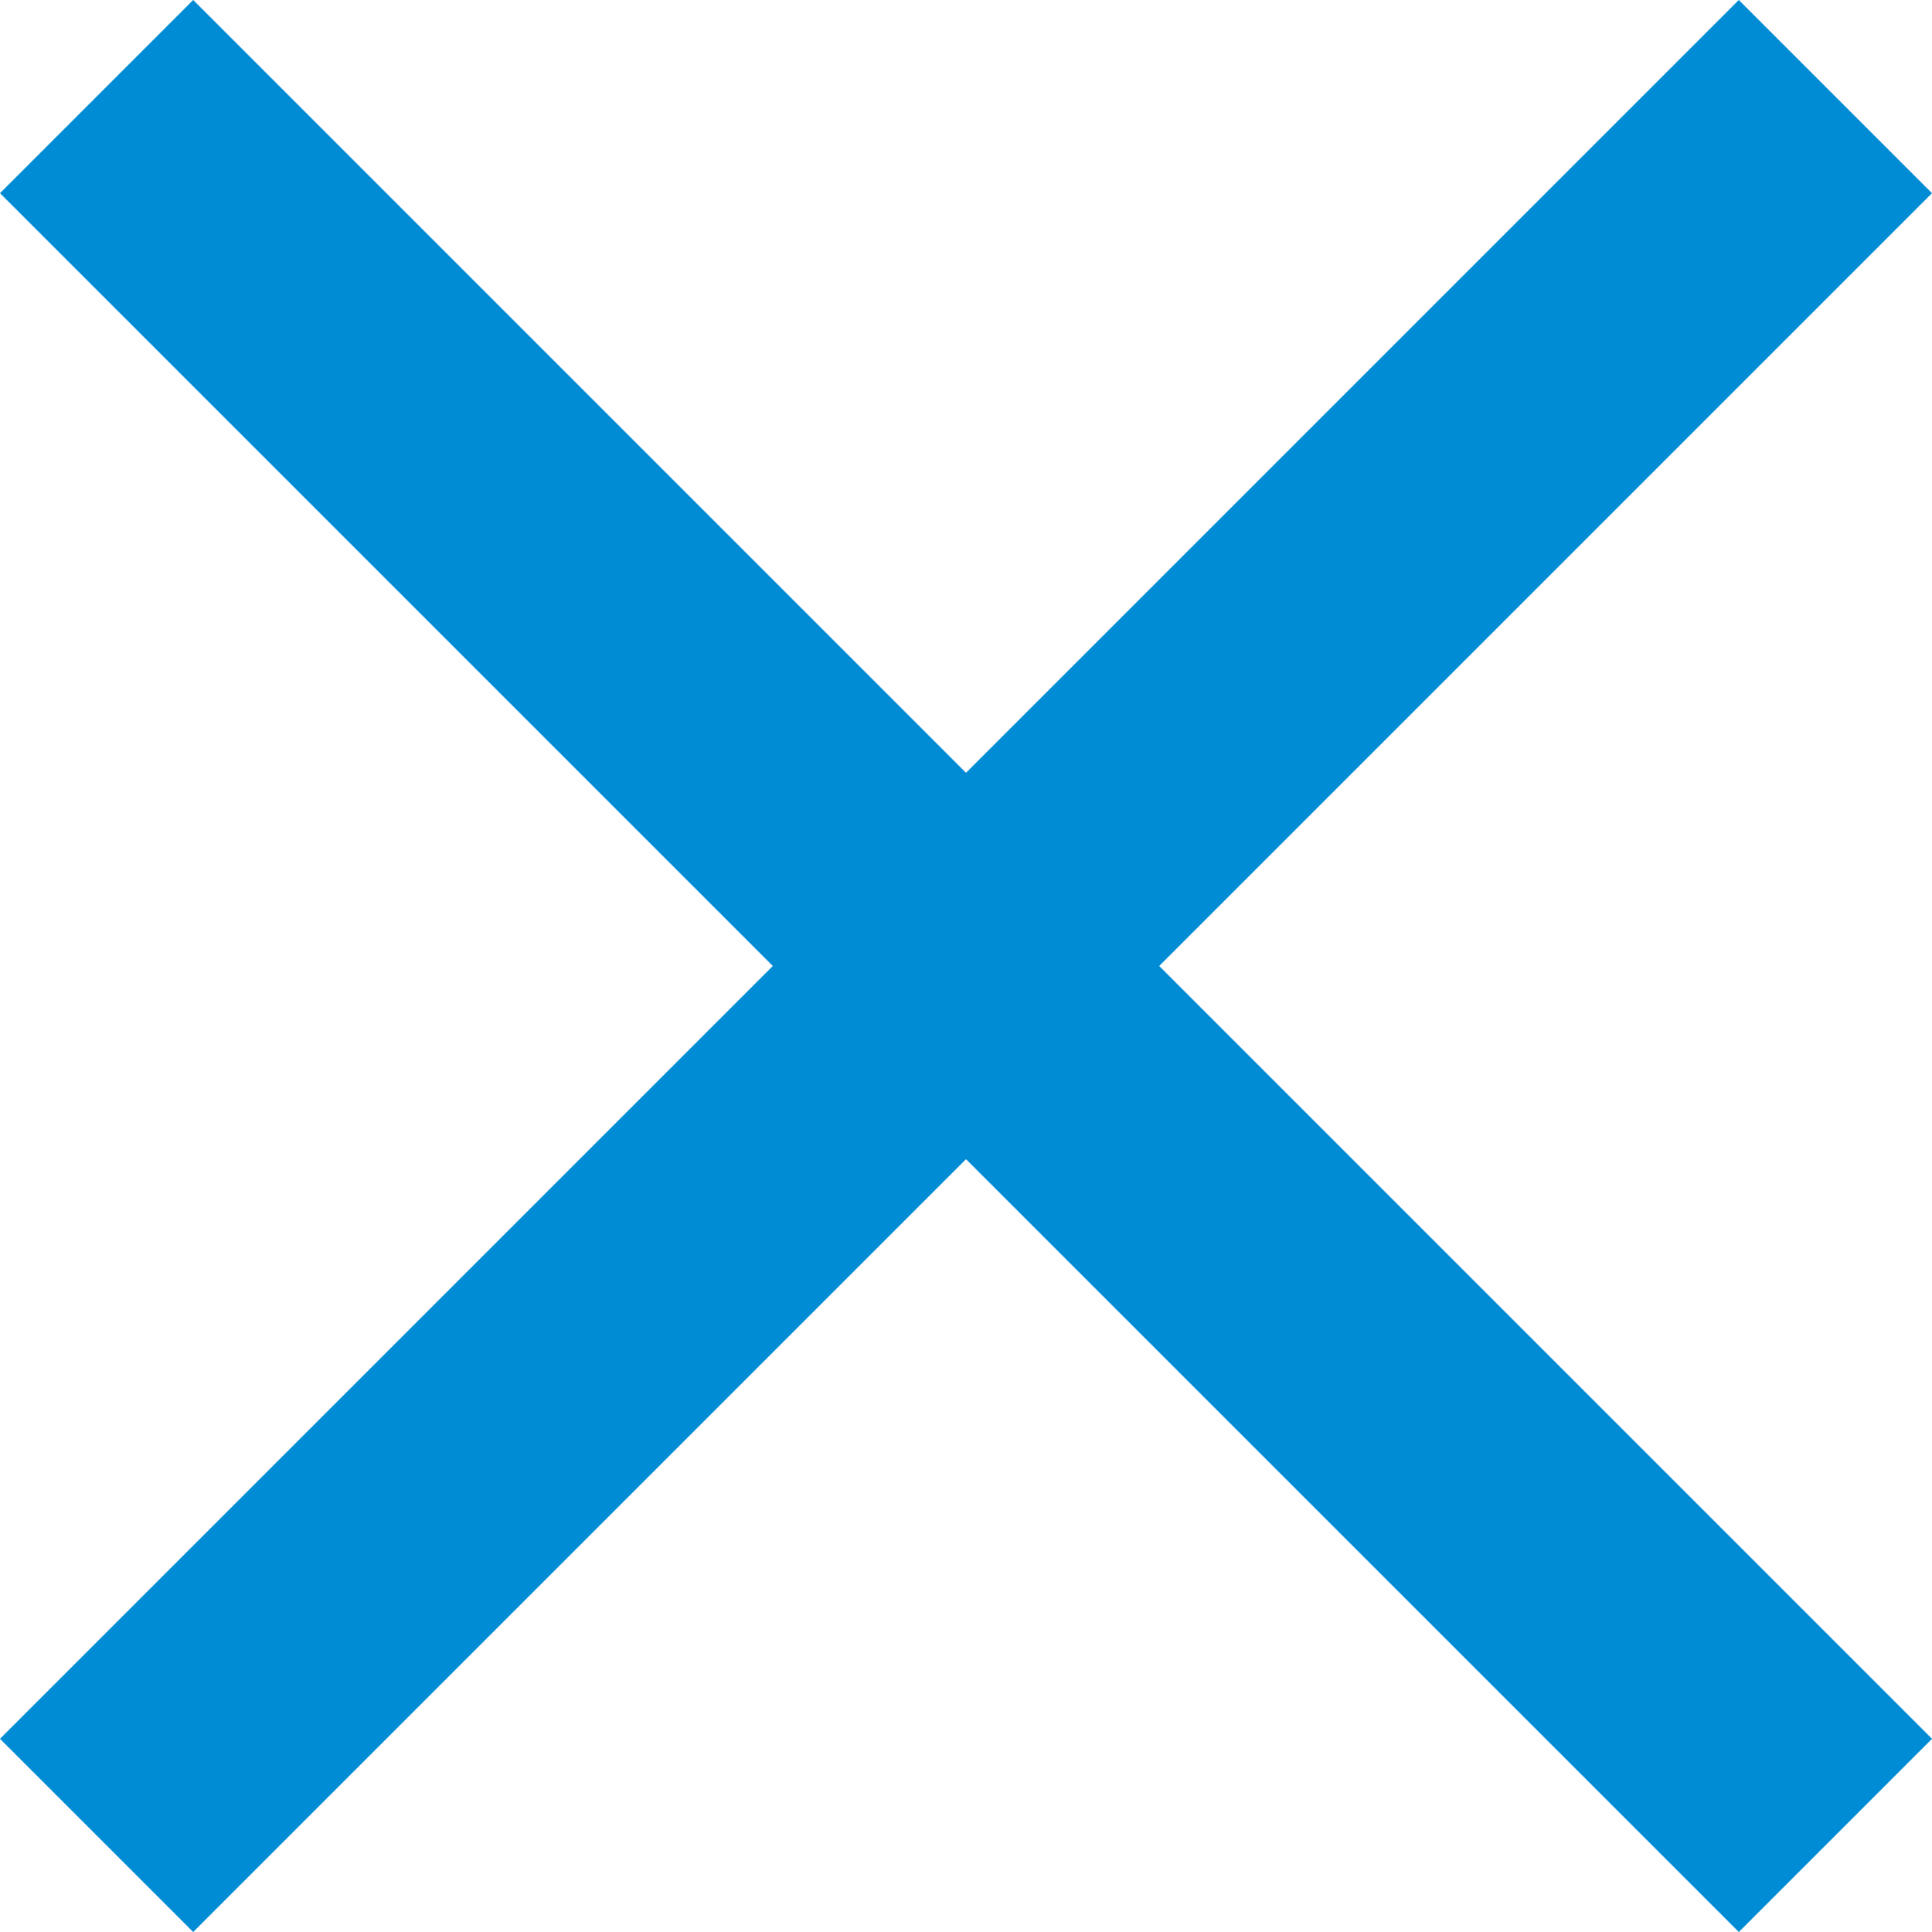
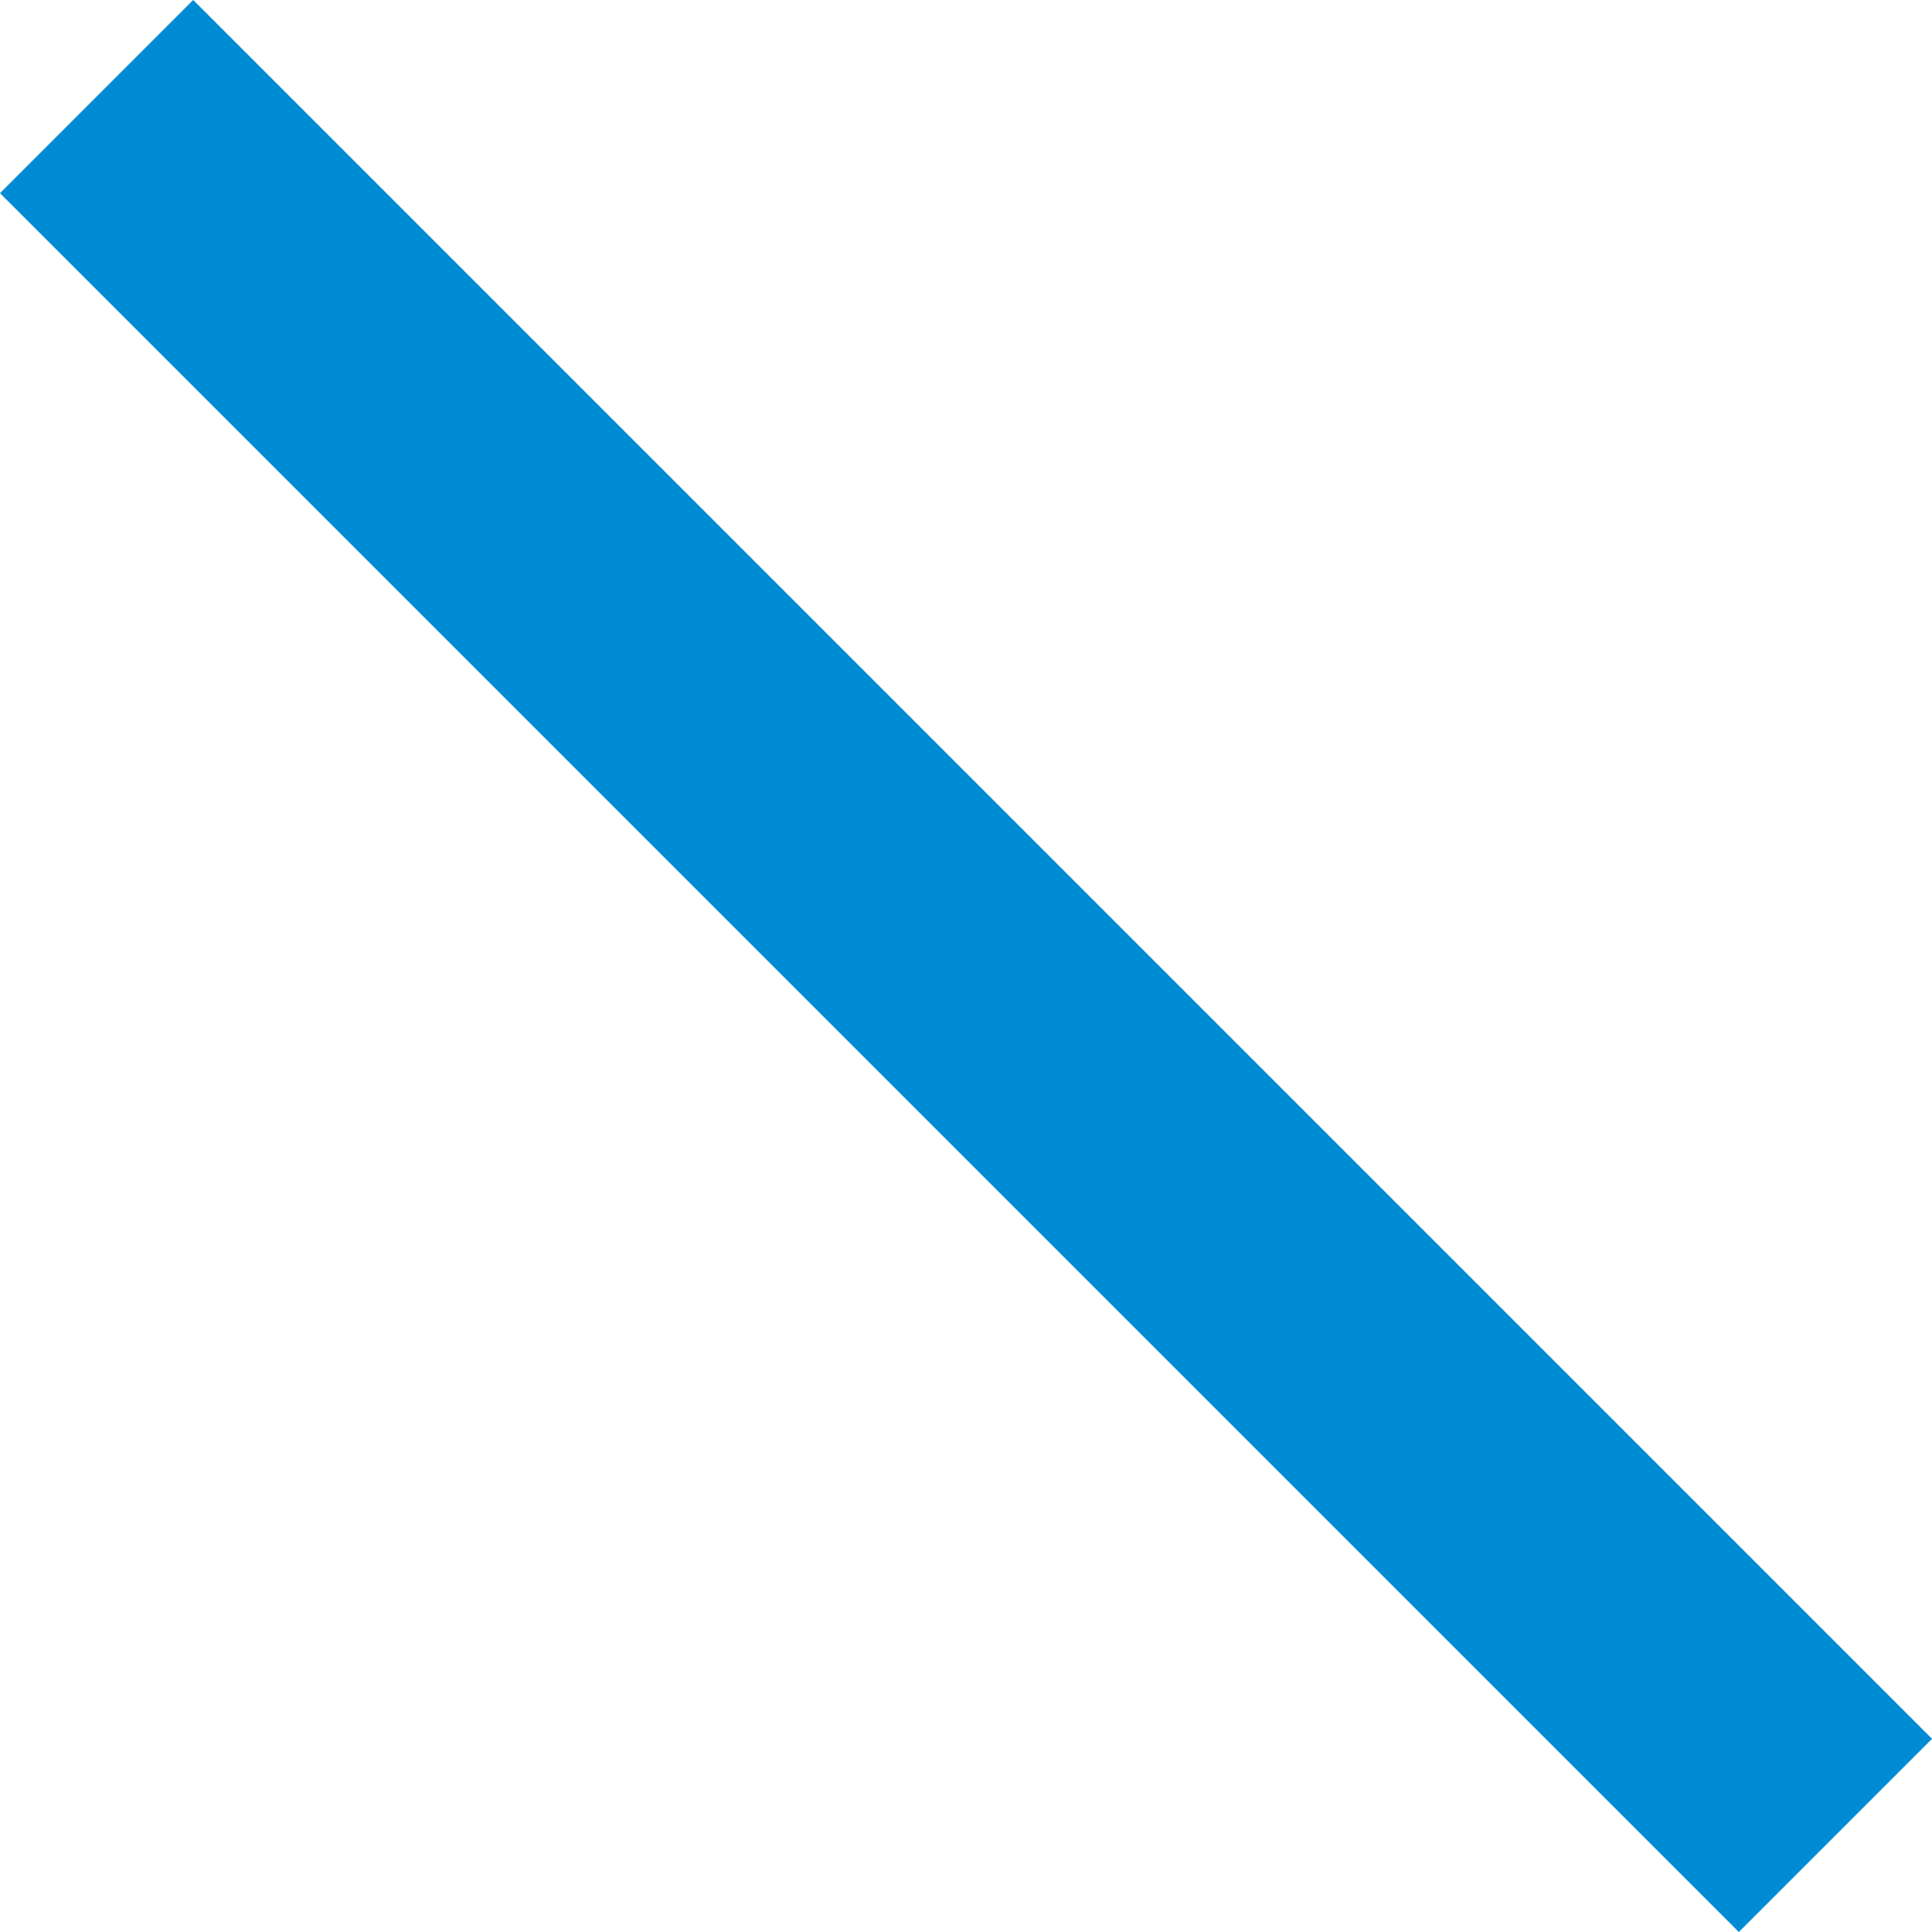
<svg xmlns="http://www.w3.org/2000/svg" id="_レイヤー_1" data-name="レイヤー_1" width="28.284" height="28.284" version="1.1" viewBox="0 0 28.284 28.284">
  <defs>
    <style>
      .st0 {
        fill: #008bd5;
      }
    </style>
  </defs>
  <rect class="st0" x="-3.858" y="12.142" width="36" height="4" transform="translate(14.142 -5.858) rotate(45)" />
-   <rect class="st0" x="-3.858" y="12.142" width="36" height="4" transform="translate(-5.858 14.142) rotate(-45)" />
</svg>